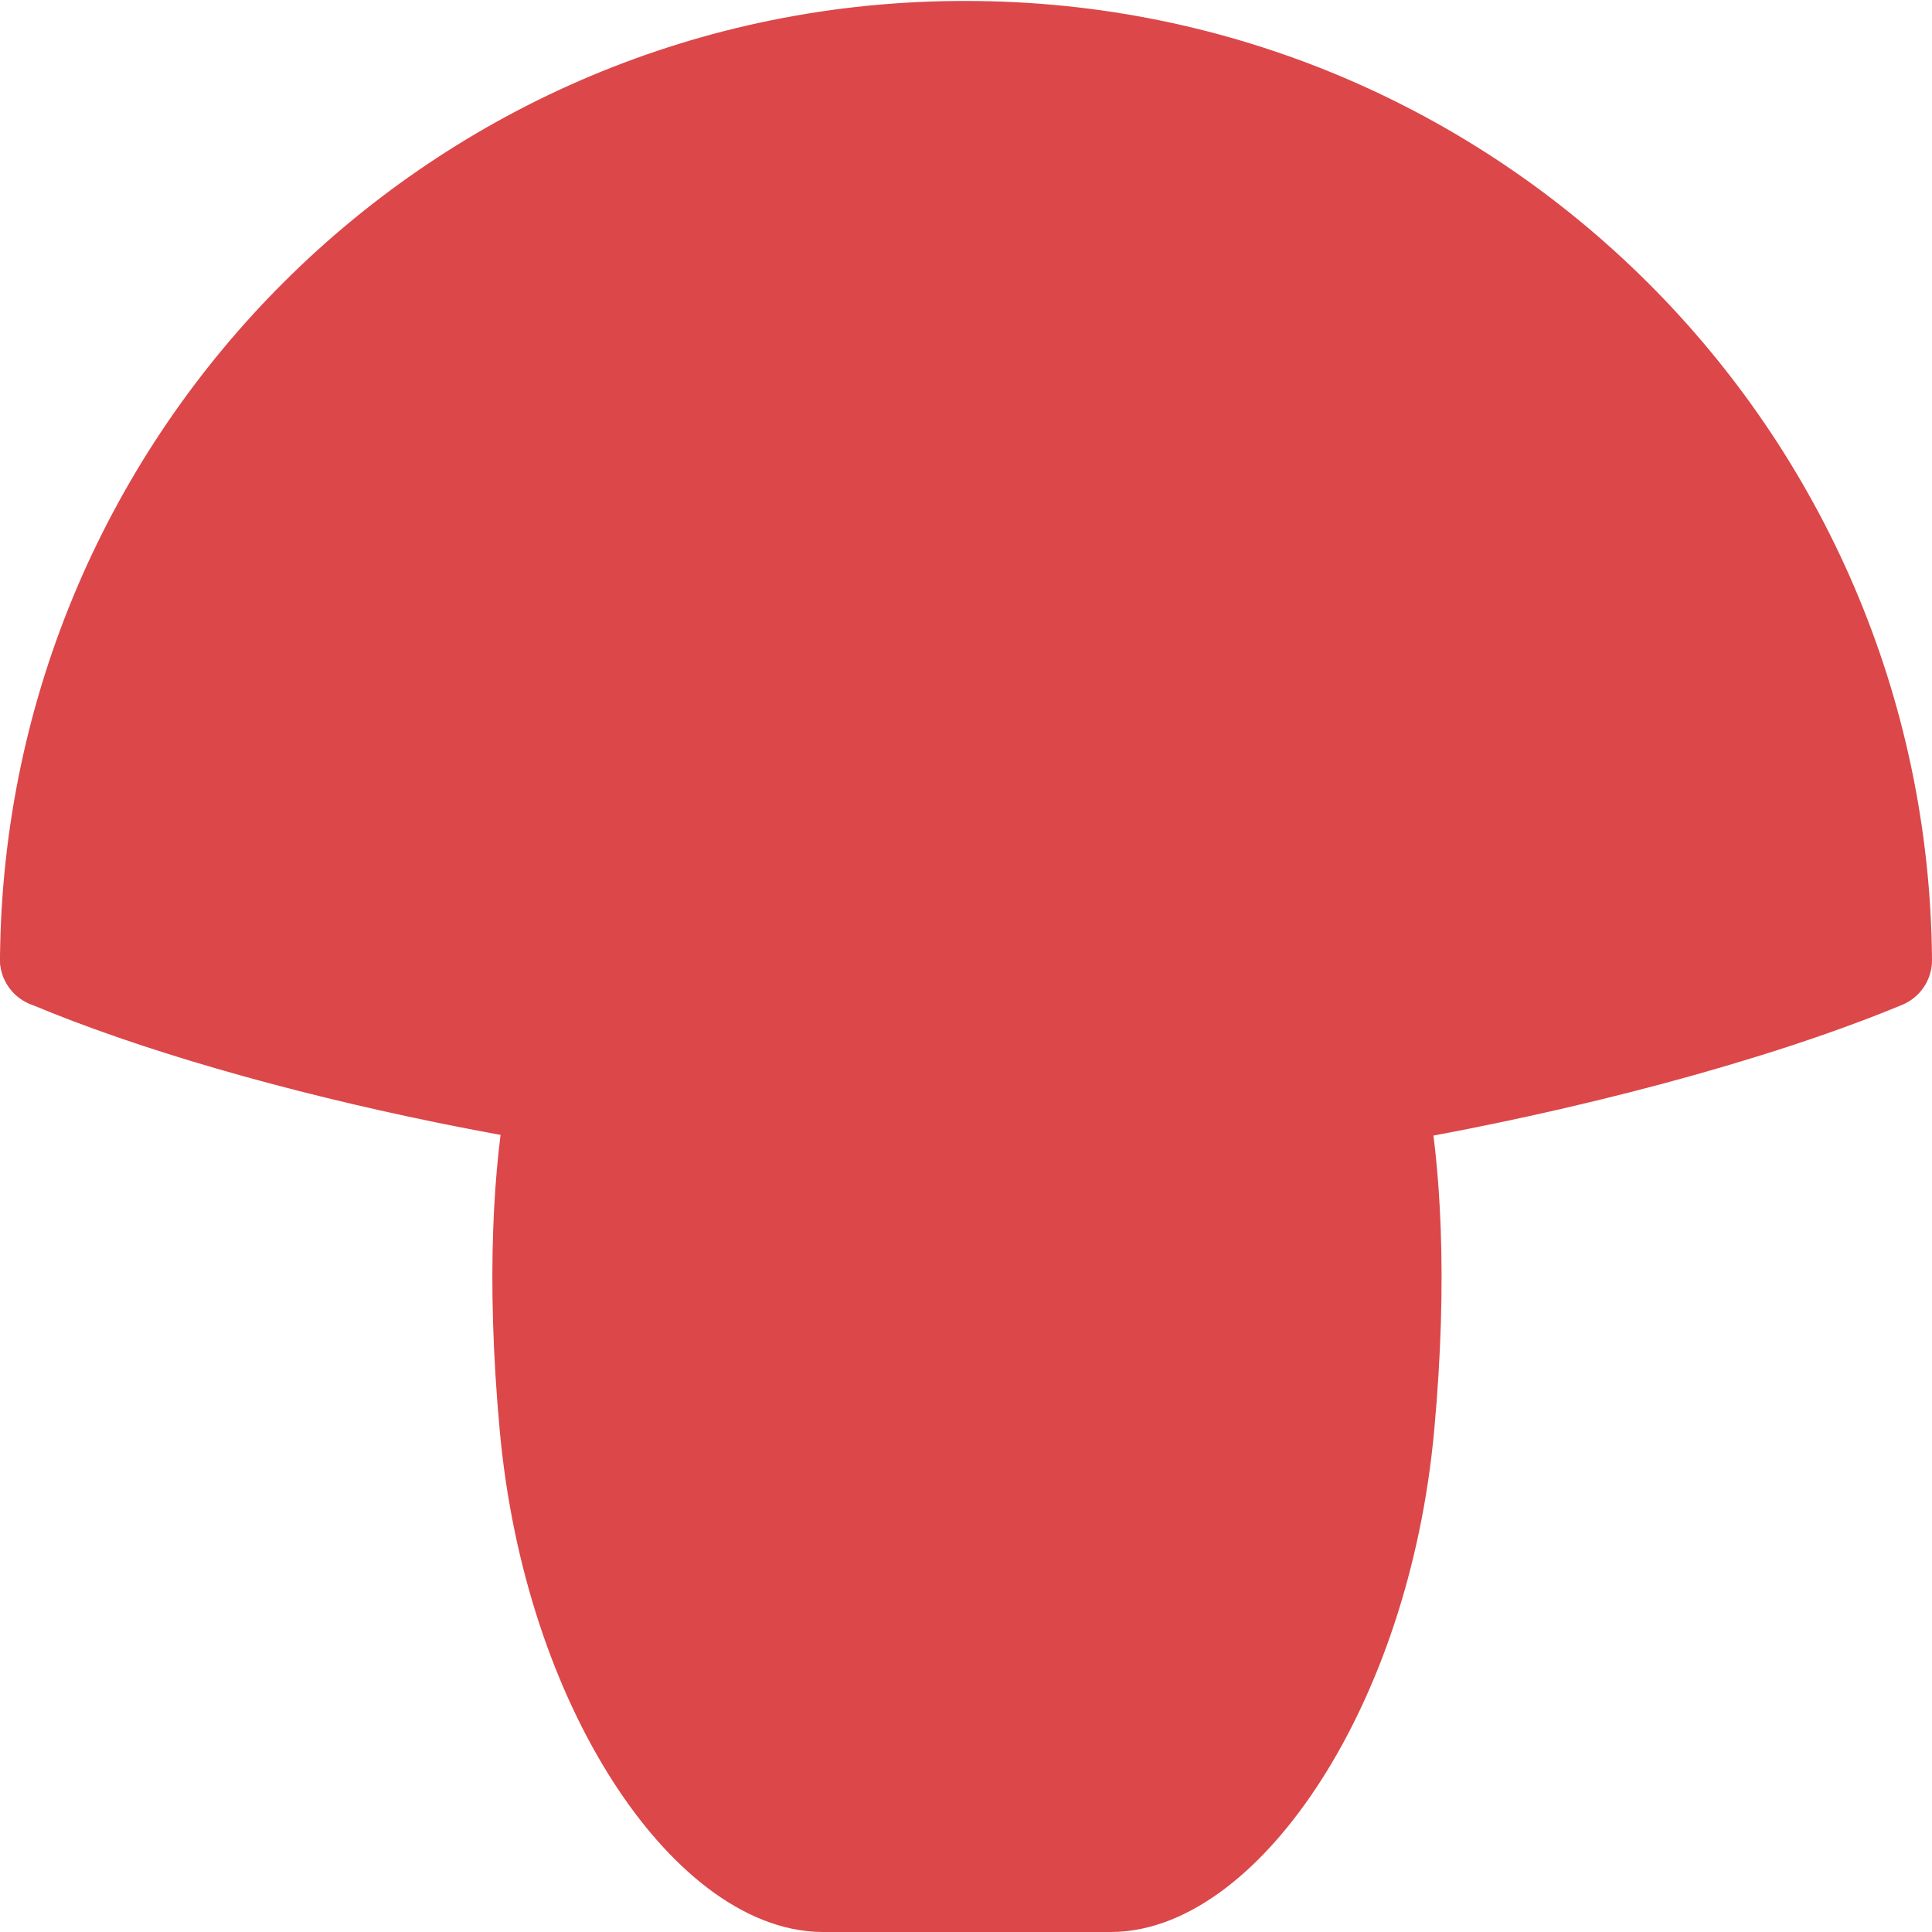
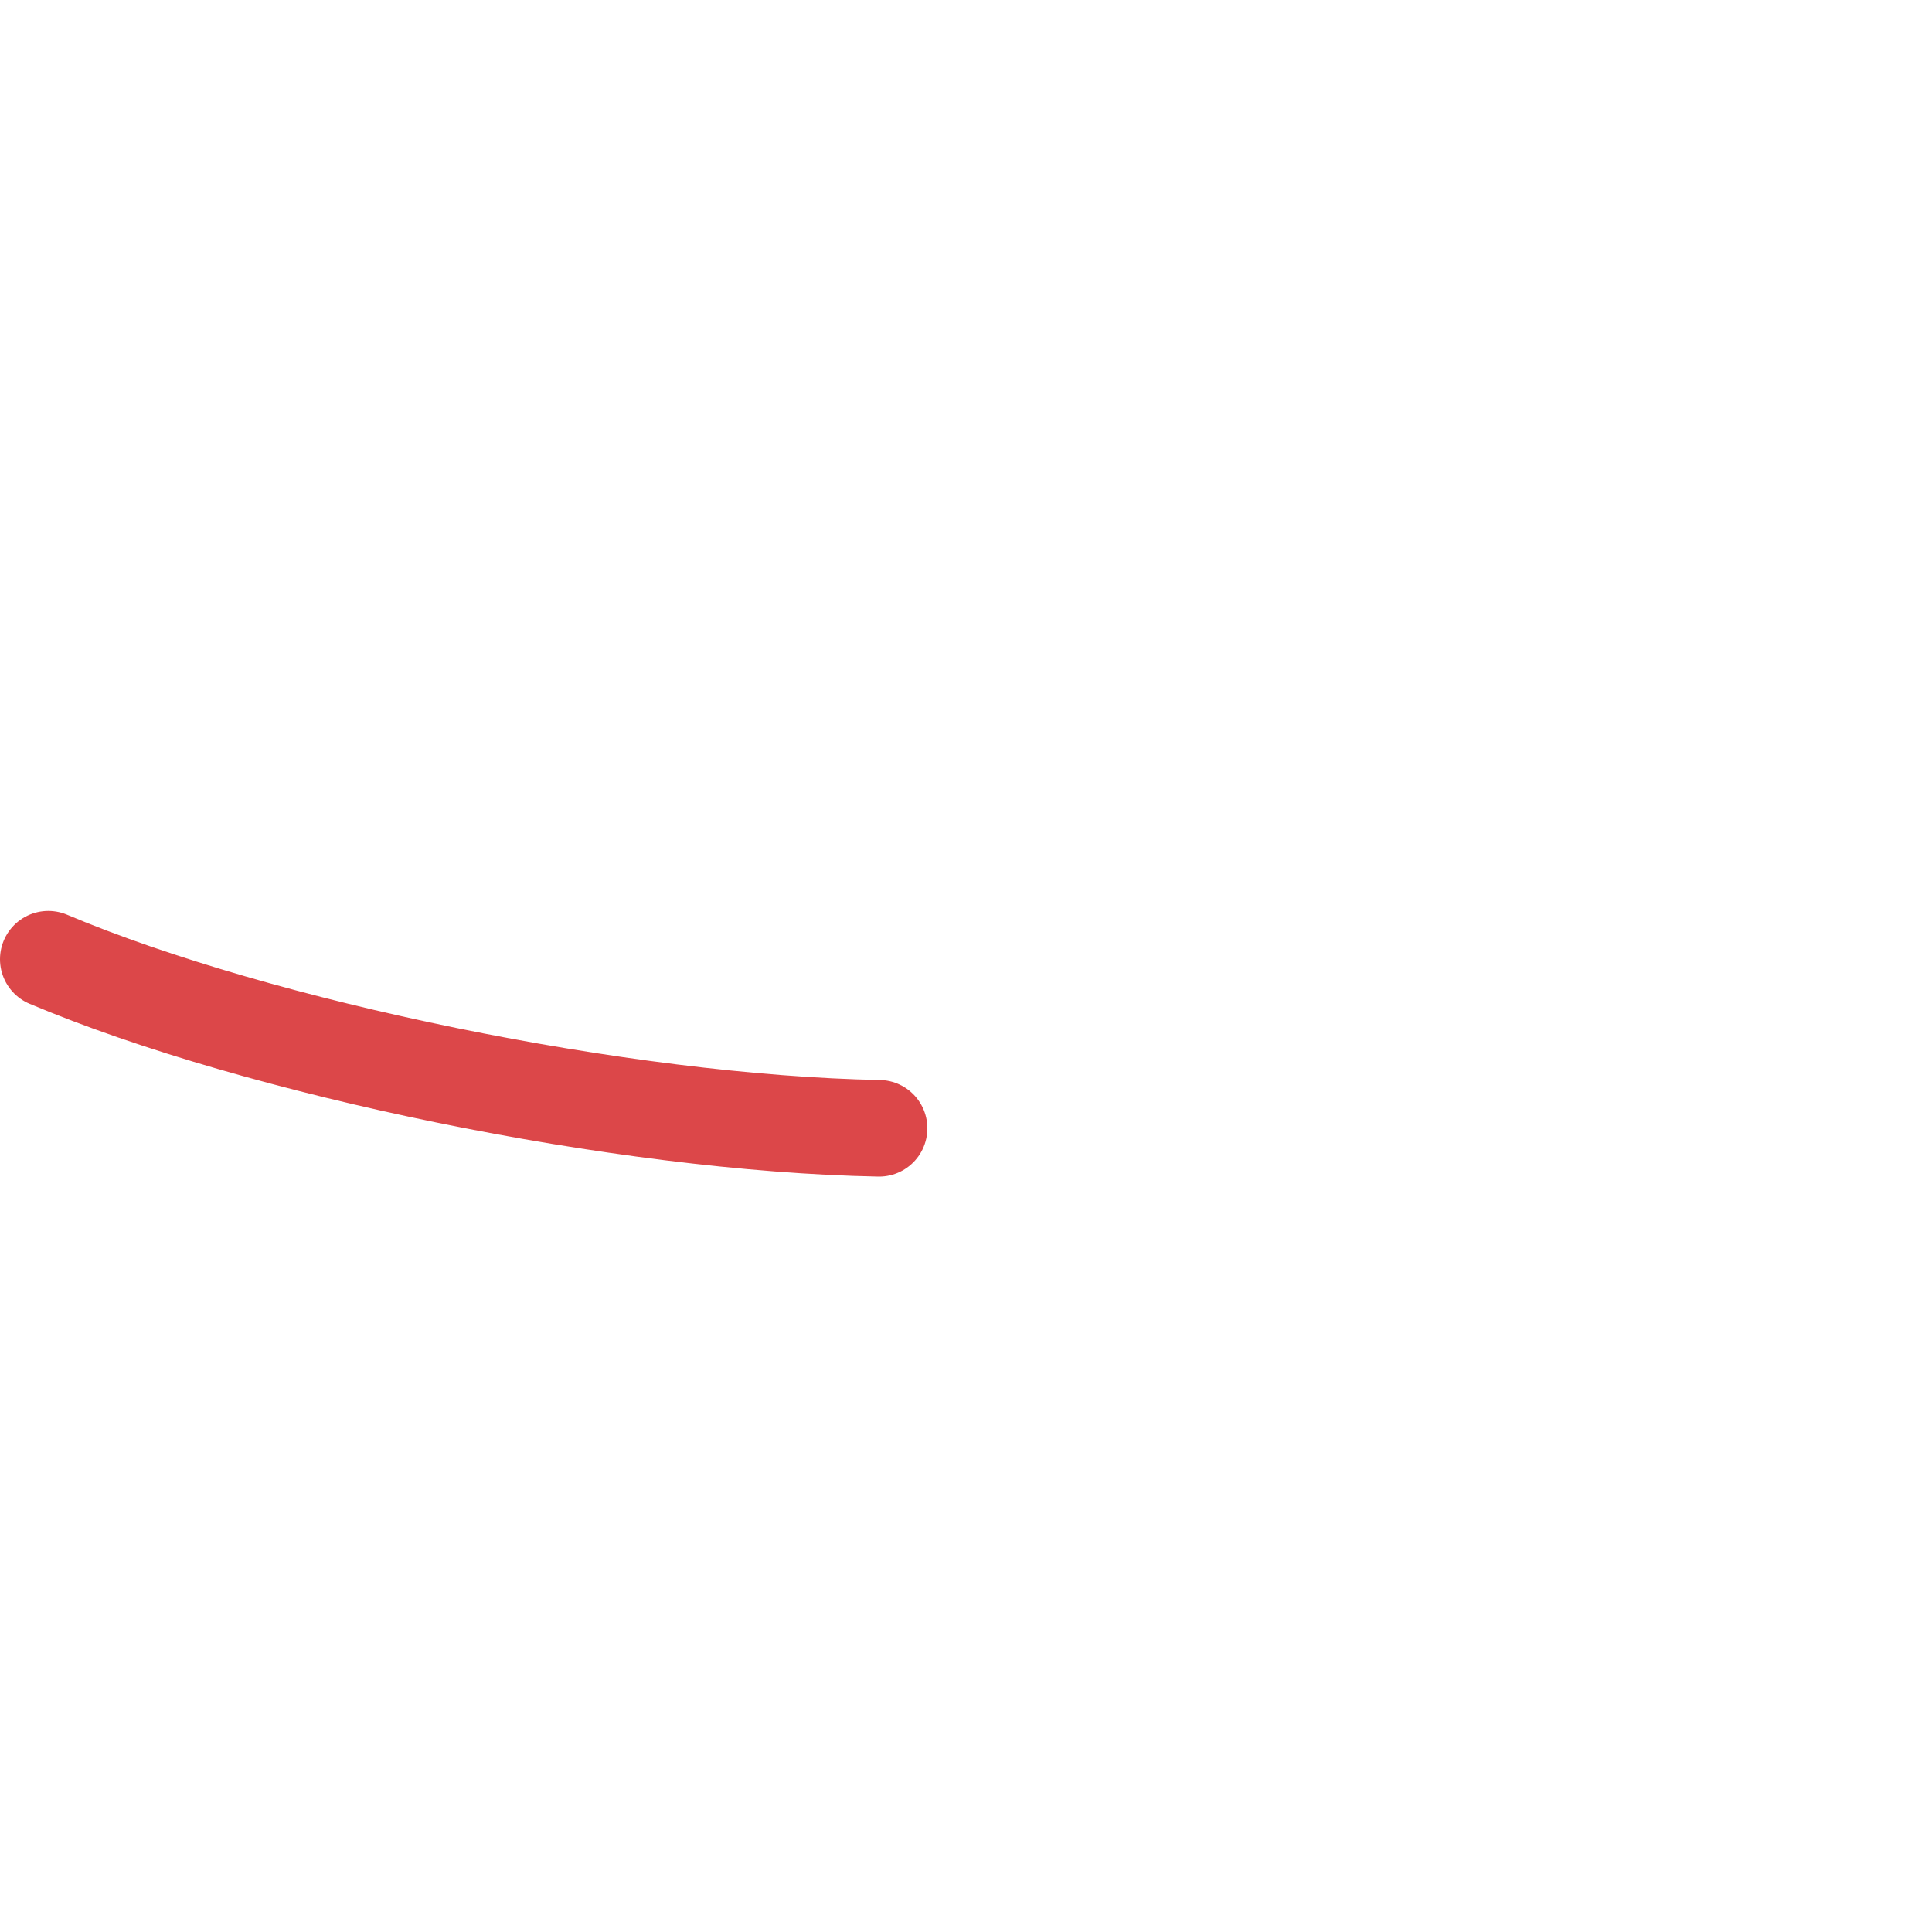
<svg xmlns="http://www.w3.org/2000/svg" id="Layer_1" viewBox="0 0 20 20">
  <path d="M9.1,11.68c-2.65-.05-6.42-.83-8.6-1.75" style="fill: #dc4749; stroke: #dc4749; stroke-linecap: round; stroke-linejoin: round;" />
-   <path d="M5.75,11.35c-.14.73-.22,1.87-.08,3.4.25,2.77,1.71,4.75,2.85,4.75h2.98c1.13,0,2.6-1.99,2.85-4.75.14-1.53.06-2.67-.08-3.4h0c1.92-.33,3.88-.85,5.23-1.41-.04-5.21-4.27-9.43-9.5-9.43C4.77.5.54,4.72.5,9.93" style="fill: #dc4749; stroke: #dc4749; stroke-linecap: round; stroke-linejoin: round;" />
</svg>